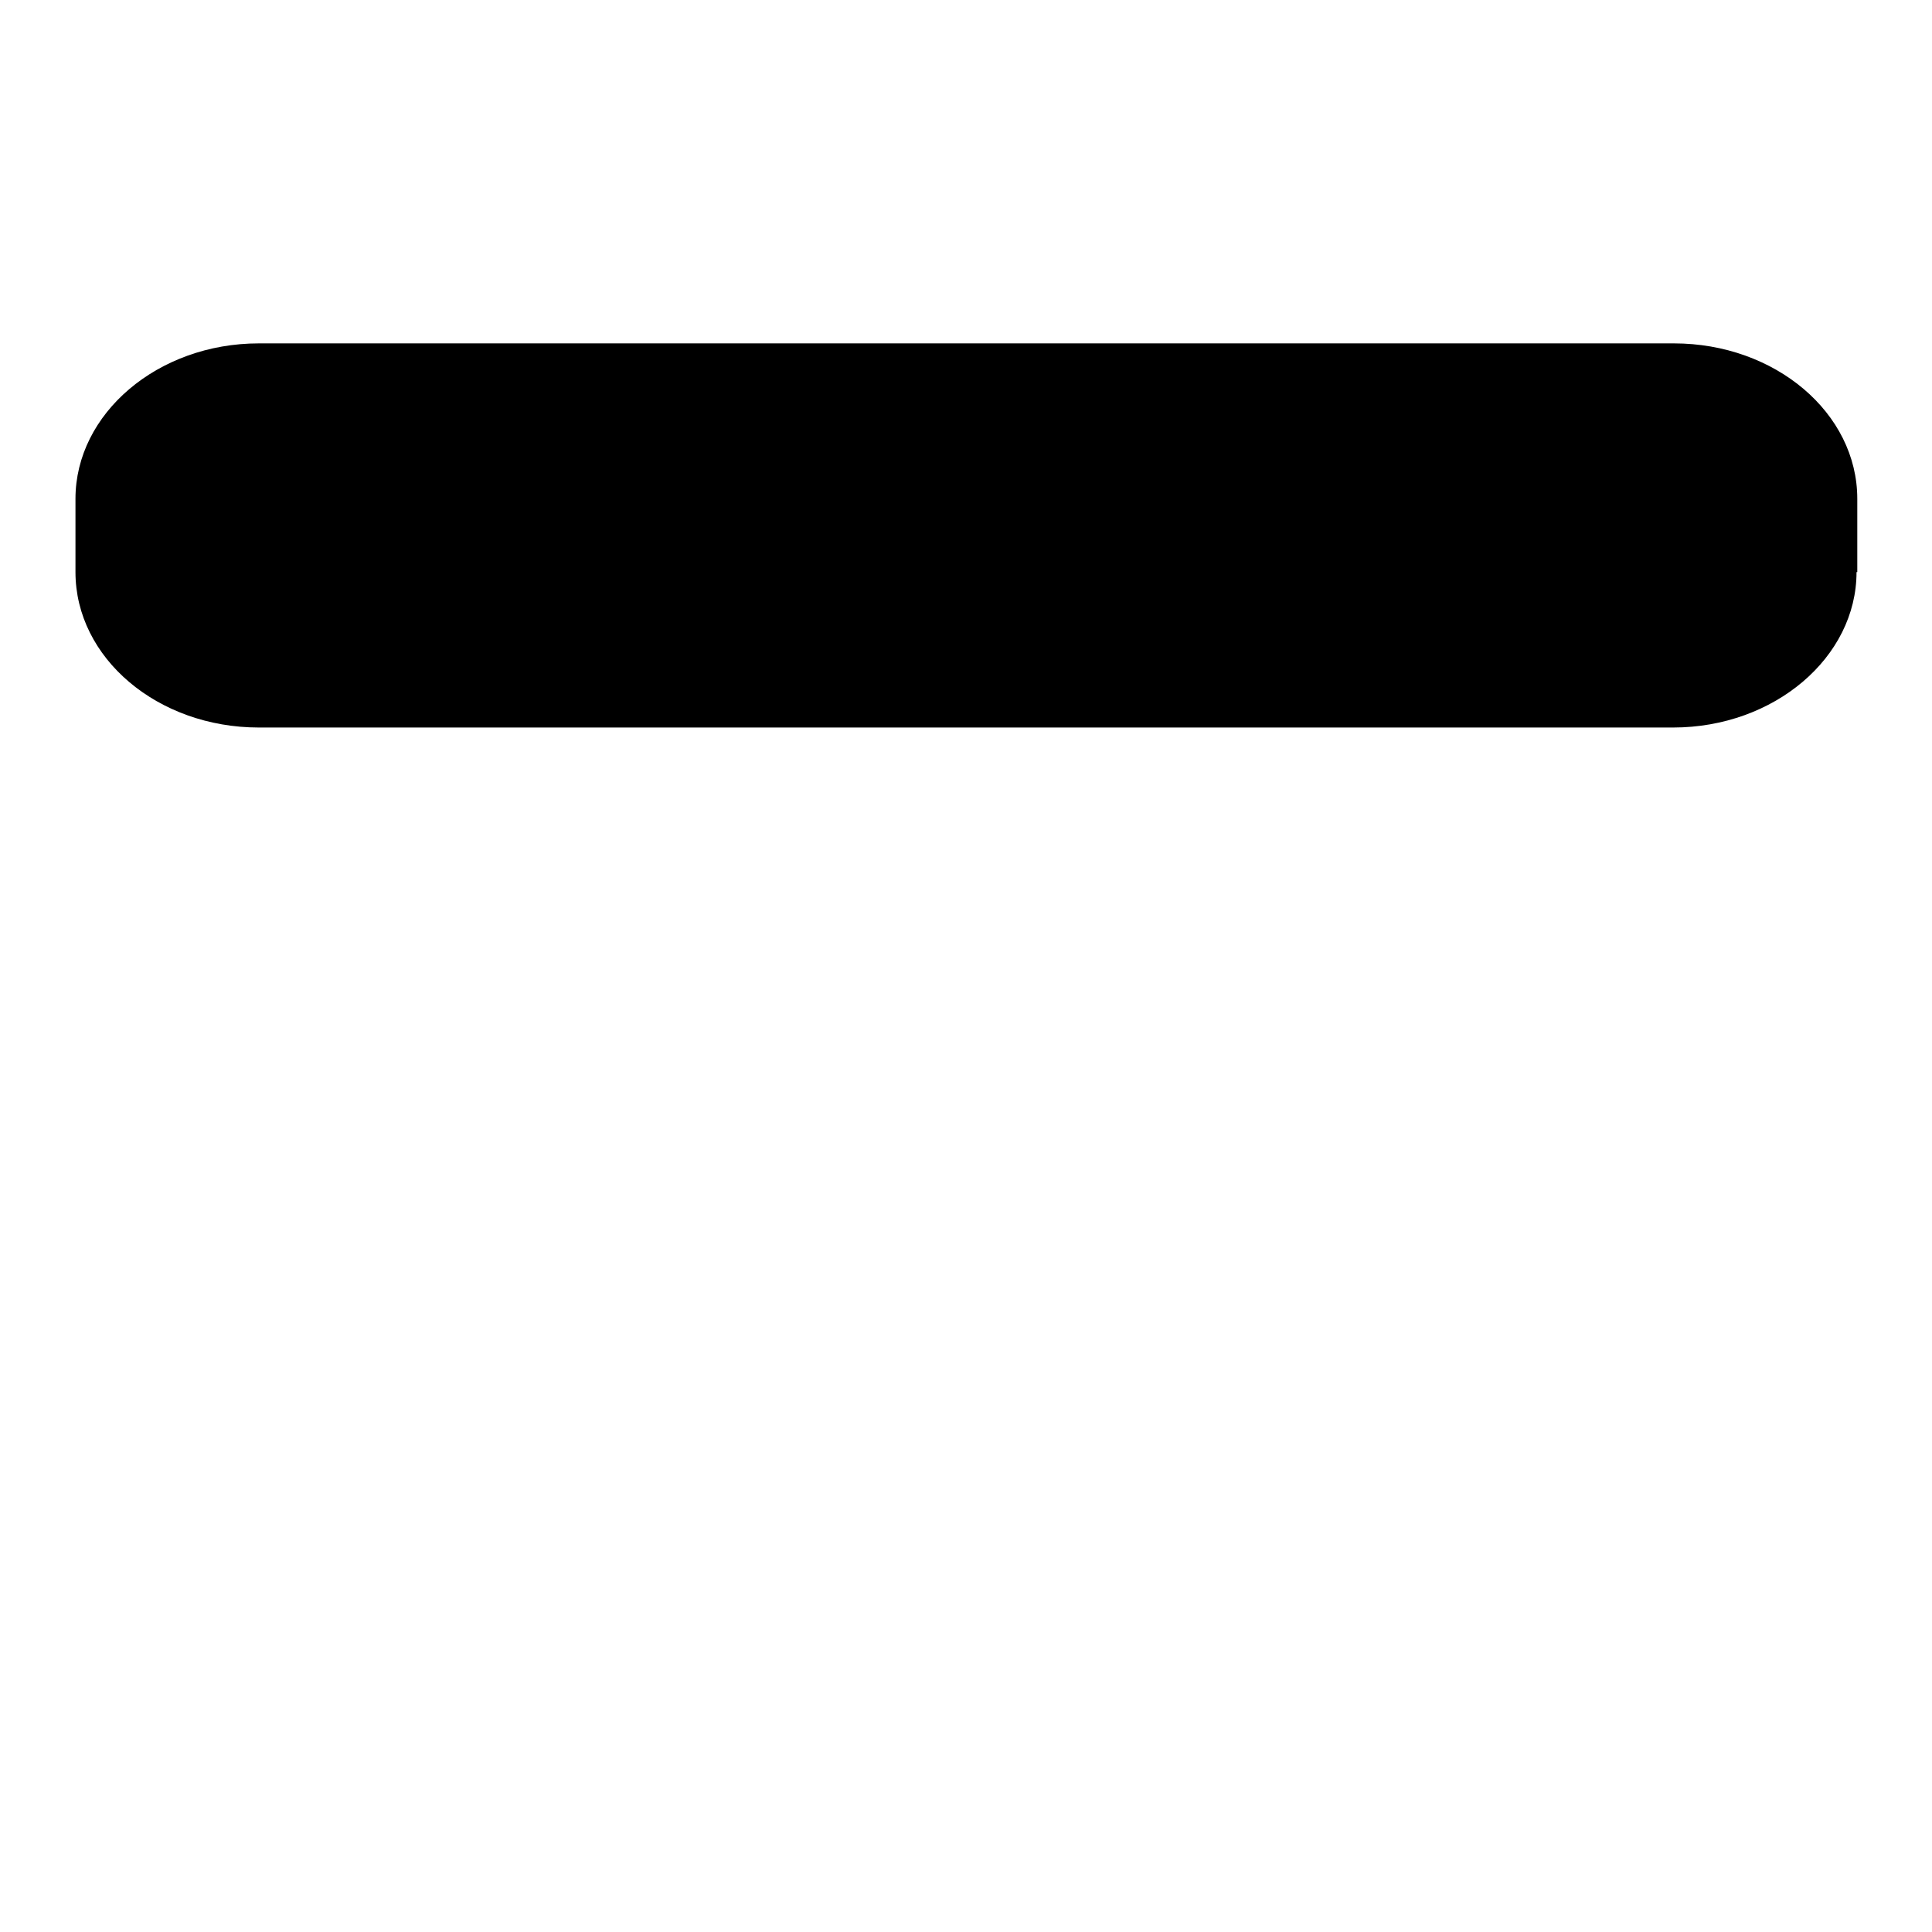
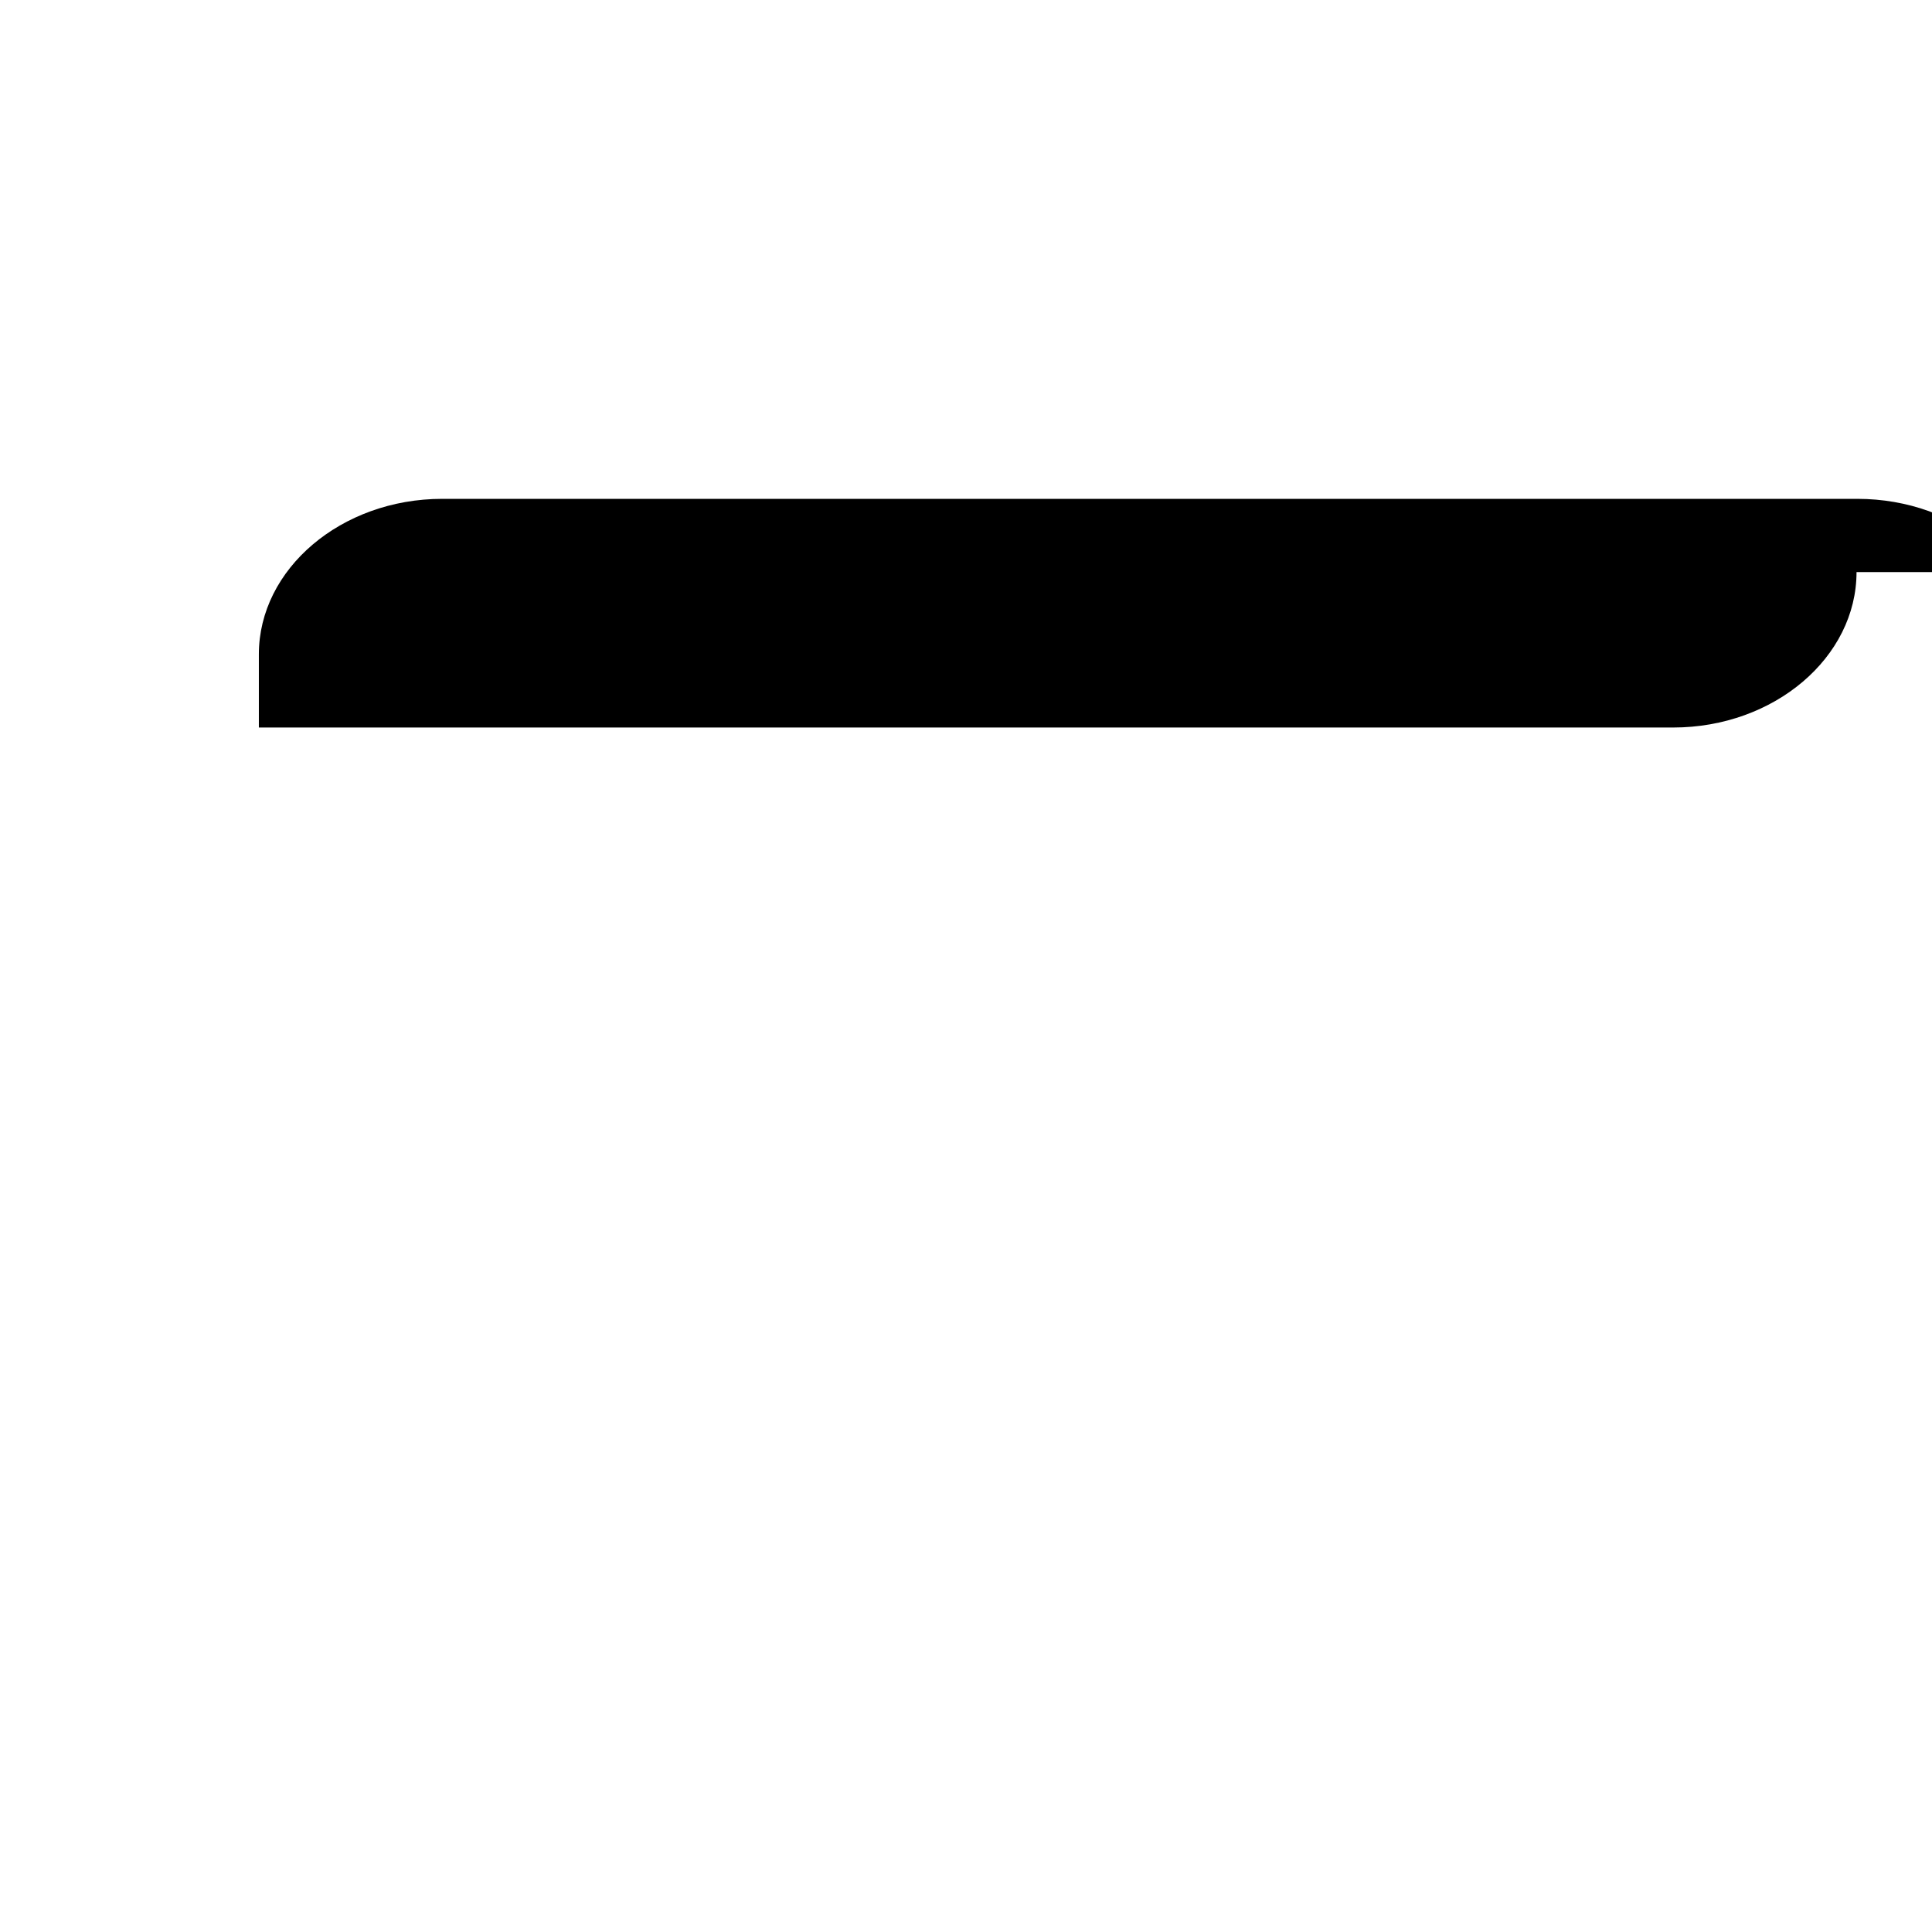
<svg xmlns="http://www.w3.org/2000/svg" version="1.1" x="0px" y="0px" viewBox="0 0 256 256" enable-background="new 0 0 256 256" xml:space="preserve">
  <g>
    <g>
-       <path fill="#000000" d="M118.2,210.4" />
-       <path fill="#000000" d="M246,75.8c0,11.3-10.9,20.6-24.3,20.6H34.3C20.9,96.4,10,87.2,10,75.8v-9.7c0-11.3,10.9-20.6,24.3-20.6h187.5c13.4,0,24.3,9.2,24.3,20.6V75.8z" />
+       <path fill="#000000" d="M246,75.8c0,11.3-10.9,20.6-24.3,20.6H34.3v-9.7c0-11.3,10.9-20.6,24.3-20.6h187.5c13.4,0,24.3,9.2,24.3,20.6V75.8z" />
    </g>
  </g>
</svg>